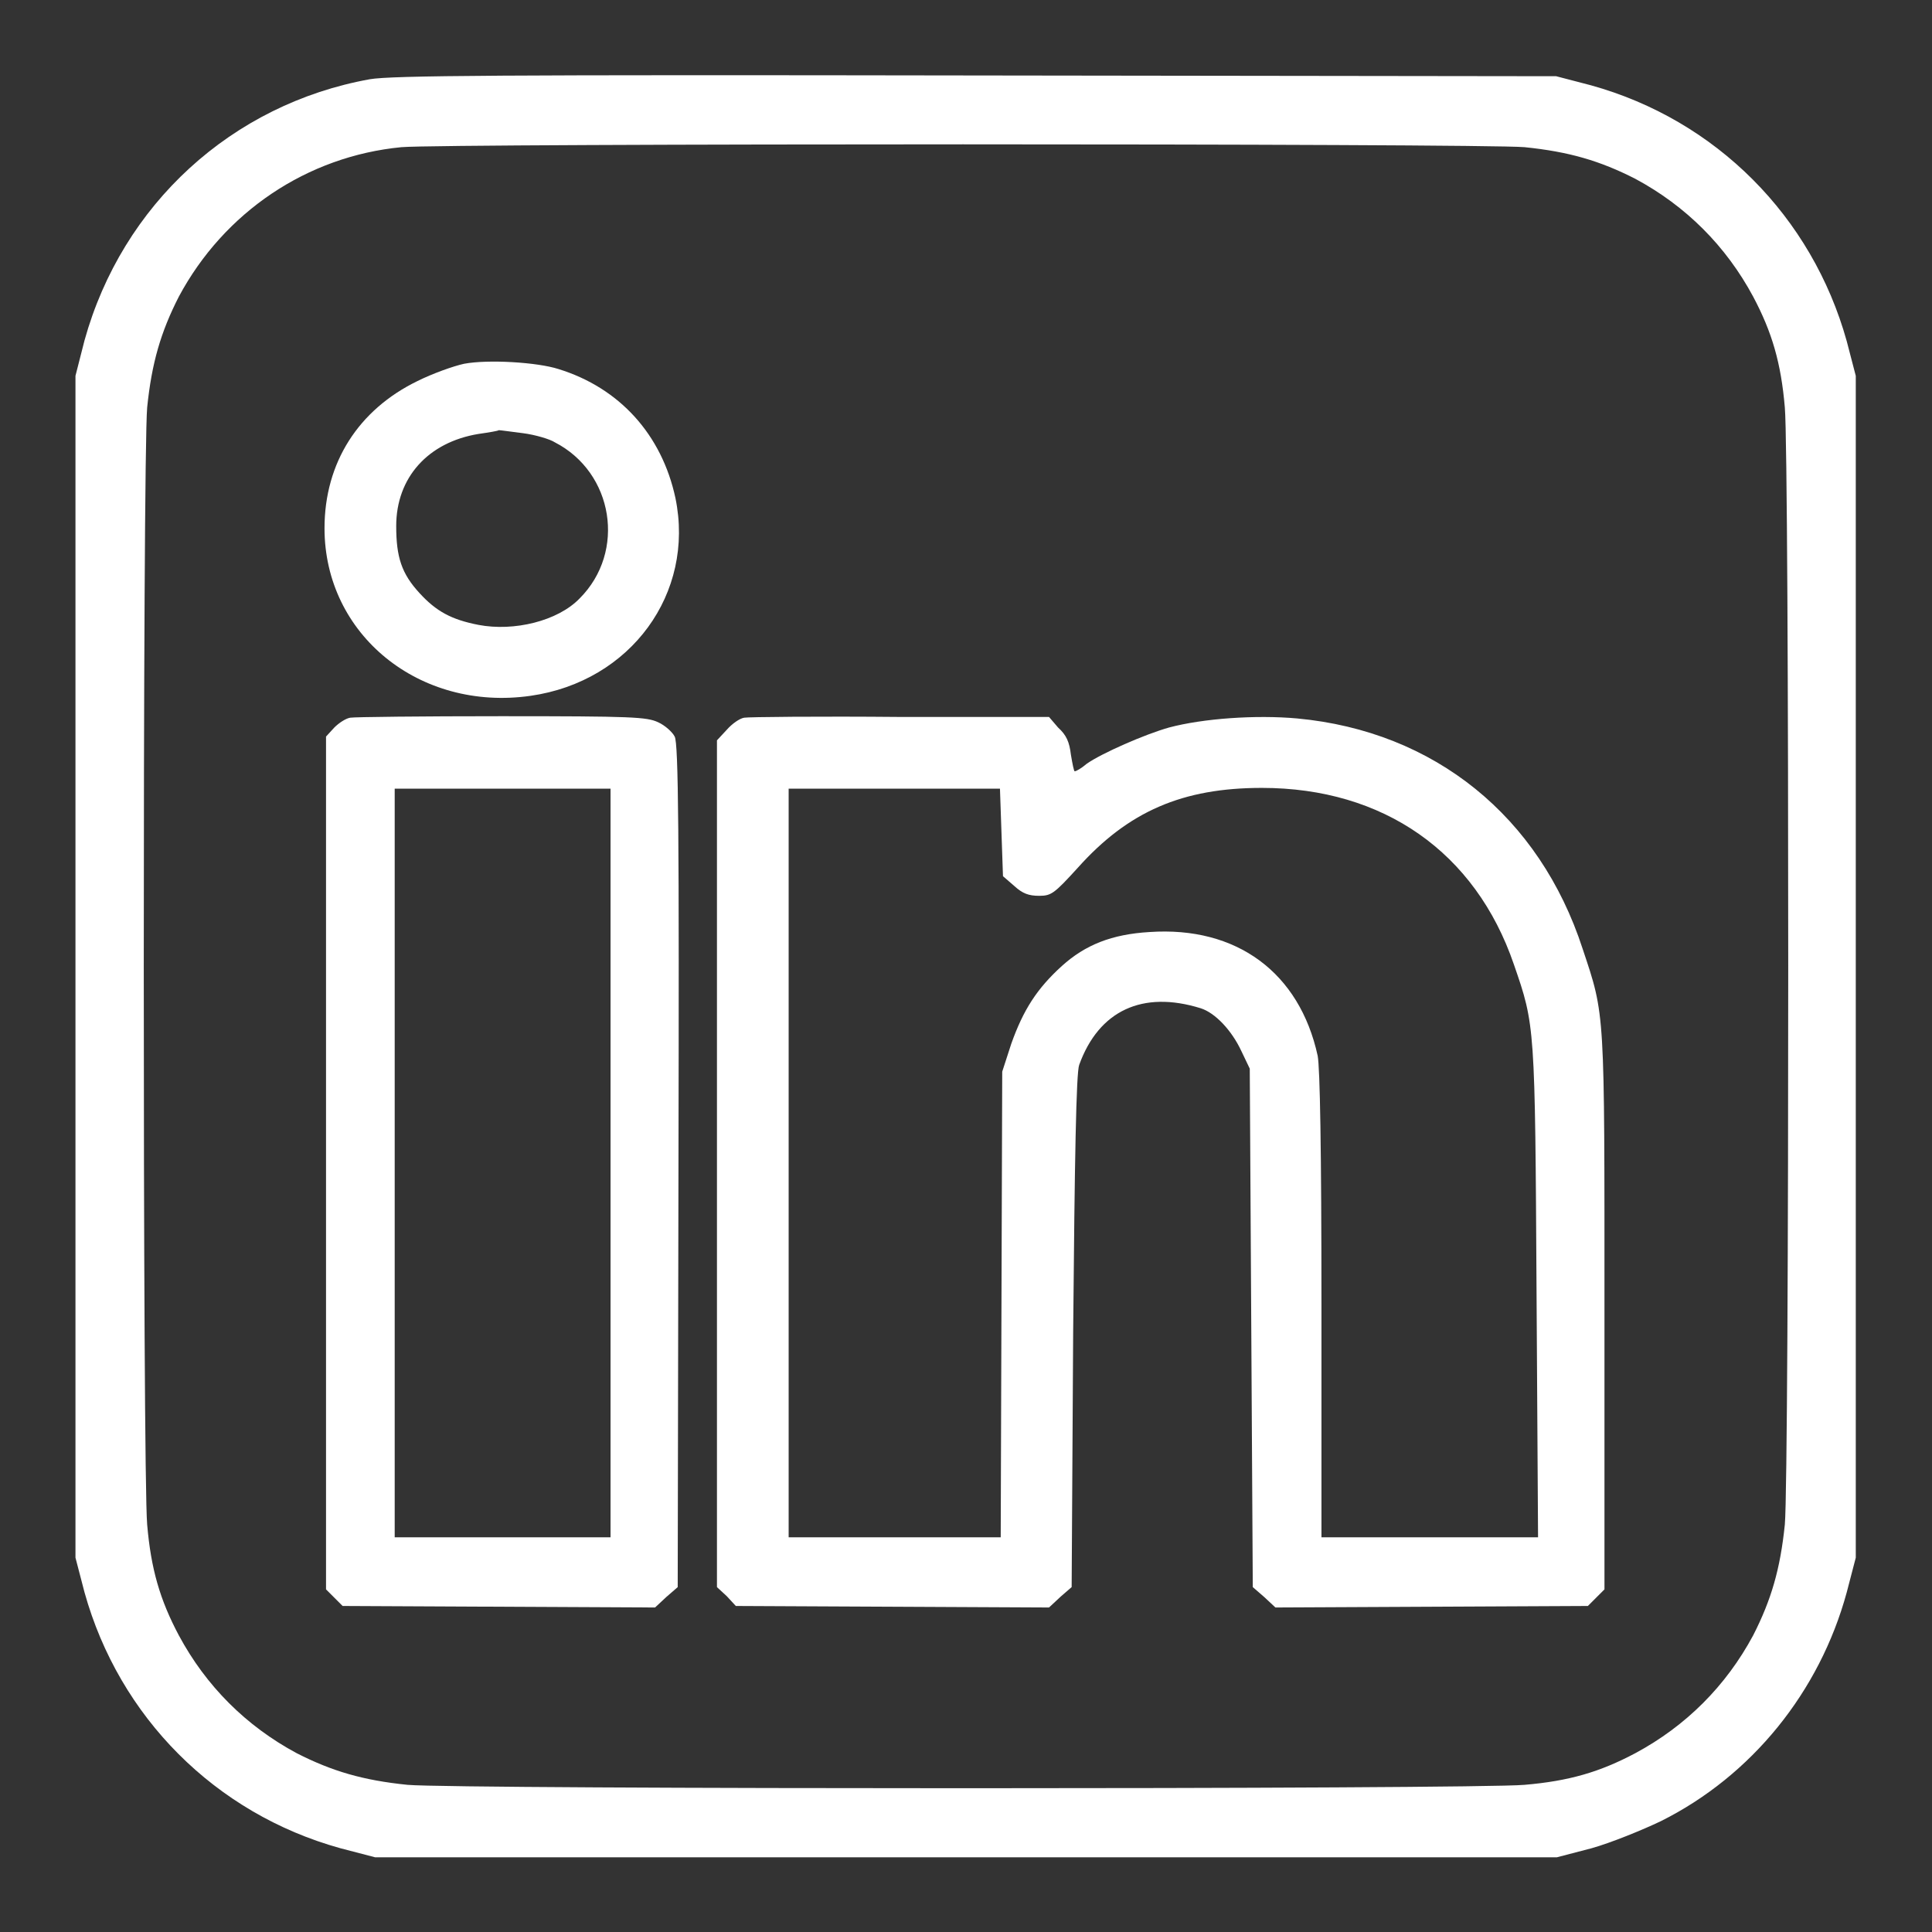
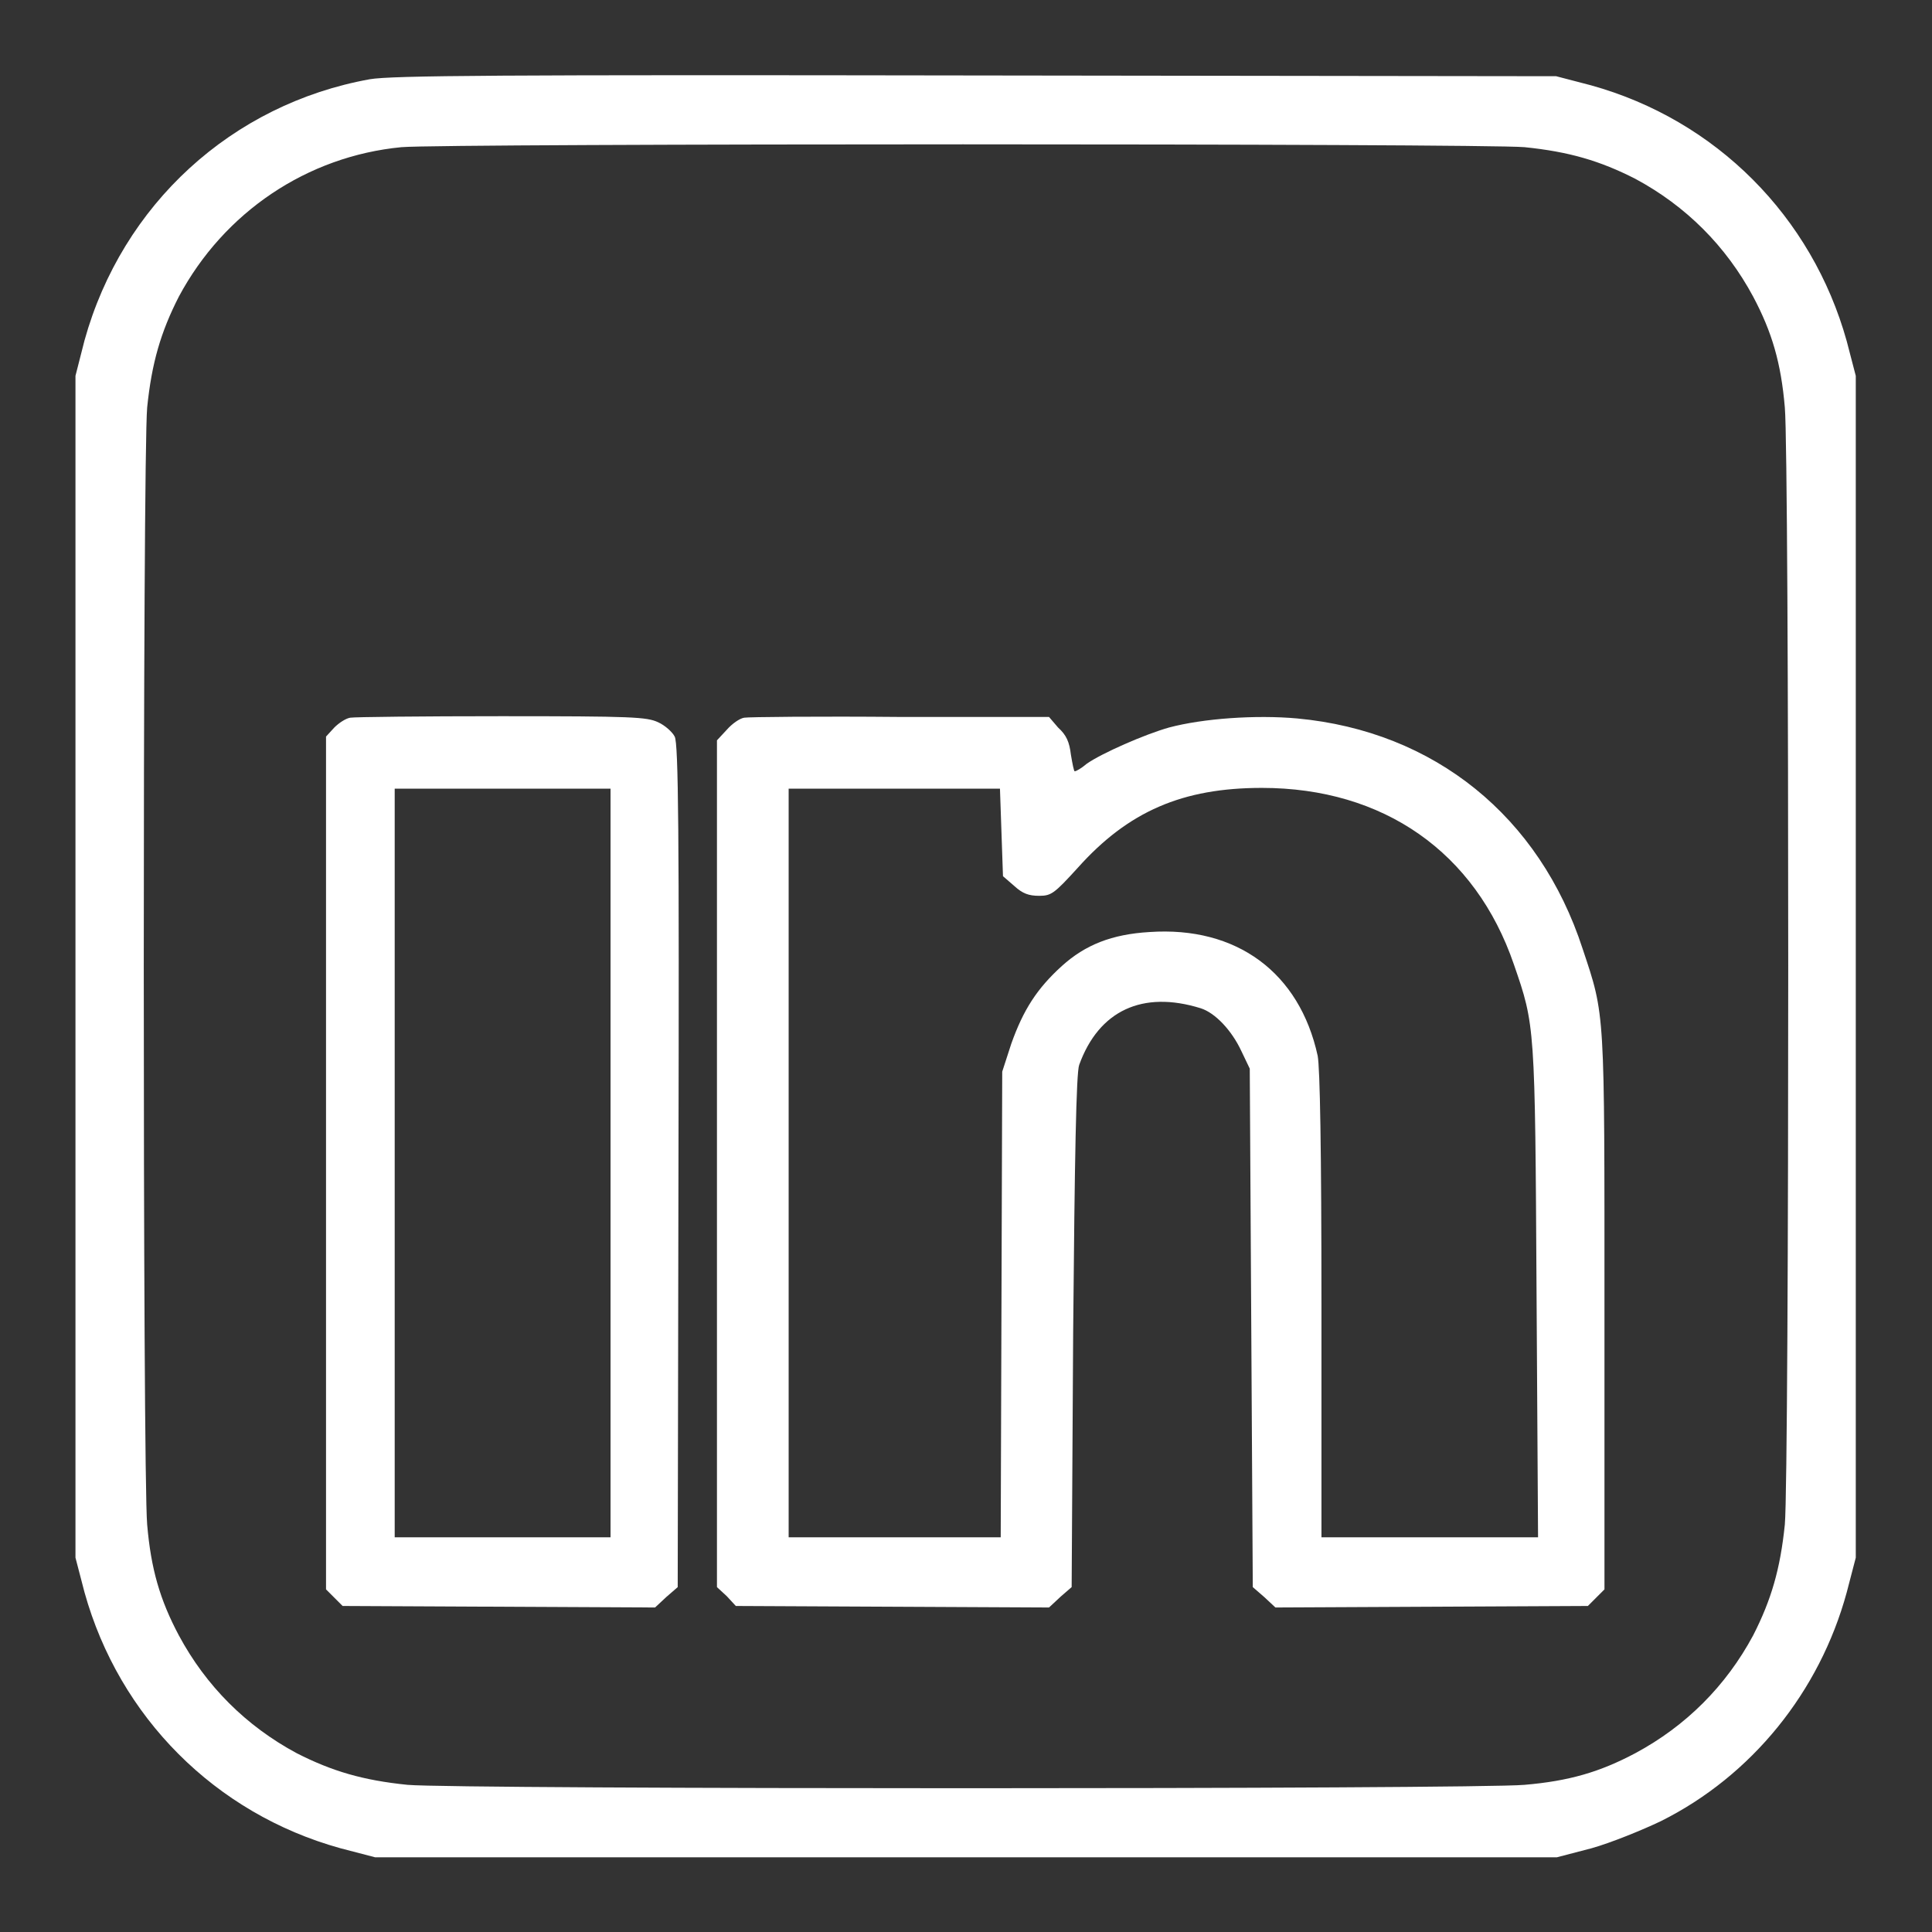
<svg xmlns="http://www.w3.org/2000/svg" version="1.1" x="0px" y="0px" viewBox="0 0 256 256" enable-background="new 0 0 256 256" xml:space="preserve">
  <rect x="0" y="0" width="256" height="256" fill="#333333" stroke="none" />
  <g>
    <g>
      <g>
        <path fill="#ffffff" d="M49,10.5c-18.3,3.3-32.8,16.6-37.8,34.6L10,49.8v78.3v78.3l1.2,4.6c4.6,16.5,17.3,29.3,33.9,33.9l4.6,1.2H128h78.3l4.6-1.2c2.5-0.7,6.7-2.4,9.2-3.6c12-6,21-17.1,24.6-30.3l1.2-4.6v-78.3V49.8l-1.2-4.6c-4.6-16.5-17.3-29.3-33.9-33.9l-4.6-1.2L129.4,10C66.3,9.9,51.9,10,49,10.5z M202,19.5c5.9,0.6,10,1.8,14.7,4.2c6.7,3.6,12,8.9,15.6,15.6c2.5,4.7,3.7,8.8,4.2,14.7c0.6,6.7,0.6,141.3,0,148c-0.6,5.9-1.8,10-4.2,14.7c-3.6,6.7-8.9,12-15.6,15.6c-4.7,2.5-8.8,3.7-14.7,4.2c-6.7,0.6-141.3,0.6-148,0c-5.9-0.6-10-1.8-14.7-4.2c-6.7-3.6-12-8.9-15.6-15.6c-2.5-4.7-3.7-8.8-4.2-14.7c-0.6-6.7-0.6-141.3,0-148c0.6-5.9,1.8-10,4.2-14.7c6-11.2,17-18.6,29.5-19.8C59.1,19,196.1,19,202,19.5z" />
-         <path fill="#fff" d="M61.5,48.2c-1.4,0.3-4.2,1.3-6.2,2.3C47.5,54.3,43,61.3,43,70c0,14.1,12.6,24.3,27.3,22.2c13.3-1.9,21.8-13.6,19.2-26.2c-1.8-8.4-7.4-14.6-15.5-17.1C71.2,48,64.7,47.6,61.5,48.2z M69.3,57.4c1.6,0.2,3.6,0.8,4.2,1.2c7.8,4,9.5,14.5,3.3,20.7c-2.9,3-8.7,4.4-13.4,3.5c-3.6-0.7-5.6-1.8-7.8-4.2c-2.4-2.6-3.1-4.8-3.1-8.9c0-6.4,4.2-11.1,10.9-12.2c1.4-0.2,2.6-0.4,2.7-0.5C66.3,57,67.7,57.2,69.3,57.4z" />
        <path fill="#fff" d="M46.4,95.1c-0.6,0.1-1.5,0.7-2.1,1.3l-1.1,1.2v56.5v56.5l1.1,1.1l1.1,1.1l20.7,0.1l20.7,0.1l1.5-1.4l1.5-1.3l0.1-55.8c0.1-44,0-56-0.5-56.9c-0.3-0.6-1.3-1.5-2.2-1.9c-1.5-0.7-3.4-0.8-20.8-0.8C56,94.9,46.9,95,46.4,95.1z M80.9,154.1v49.6H66.6H52.3v-49.6v-49.6h14.3h14.3V154.1z" />
        <path fill="#fff" d="M98.6,95.1c-0.6,0.1-1.6,0.8-2.3,1.6L95,98.1v56.1v56.1l1.3,1.2l1.2,1.3l20.8,0.1l20.7,0.1l1.5-1.4l1.5-1.3l0.2-33.9c0.2-22.8,0.4-34.3,0.8-35.3c2.6-7.2,8.4-9.9,16.1-7.5c1.9,0.6,4.1,2.9,5.4,5.7l1.1,2.3l0.2,34.3l0.2,34.4l1.5,1.3l1.5,1.4l20.7-0.1l20.7-0.1l1.1-1.1l1.1-1.1v-36.8c0-40.3,0.1-39.1-2.9-48.1c-5.7-17.5-19.6-28.8-37.8-30.5c-5.5-0.5-12.5,0-17,1.2c-3.2,0.9-8.9,3.4-10.9,4.8c-0.7,0.6-1.4,1-1.6,1c-0.1,0-0.3-1-0.5-2.2c-0.2-1.7-0.6-2.6-1.7-3.6L139,95l-19.7,0C108.5,94.9,99.1,95,98.6,95.1z M132.7,110.3l0.2,5.8l1.5,1.3c1.1,1,1.9,1.3,3.3,1.3c1.6,0,2-0.3,5.1-3.7c6.7-7.5,13.9-10.6,24.4-10.6c16.1,0,28.3,8.5,33.4,23.4c2.8,8.1,2.8,8,3,43.4l0.2,32.5h-14.3h-14.4v-30.7c0-20.9-0.2-31.5-0.5-33.1c-2.4-11-10.7-17.2-22.3-16.4c-5,0.3-8.5,1.7-11.6,4.5c-3.3,3-5.1,5.8-6.7,10.3l-1.2,3.7l-0.1,30.8l-0.1,30.9h-14h-14.1v-49.6v-49.6h14h14L132.7,110.3z" />
      </g>
    </g>
  </g>
</svg>